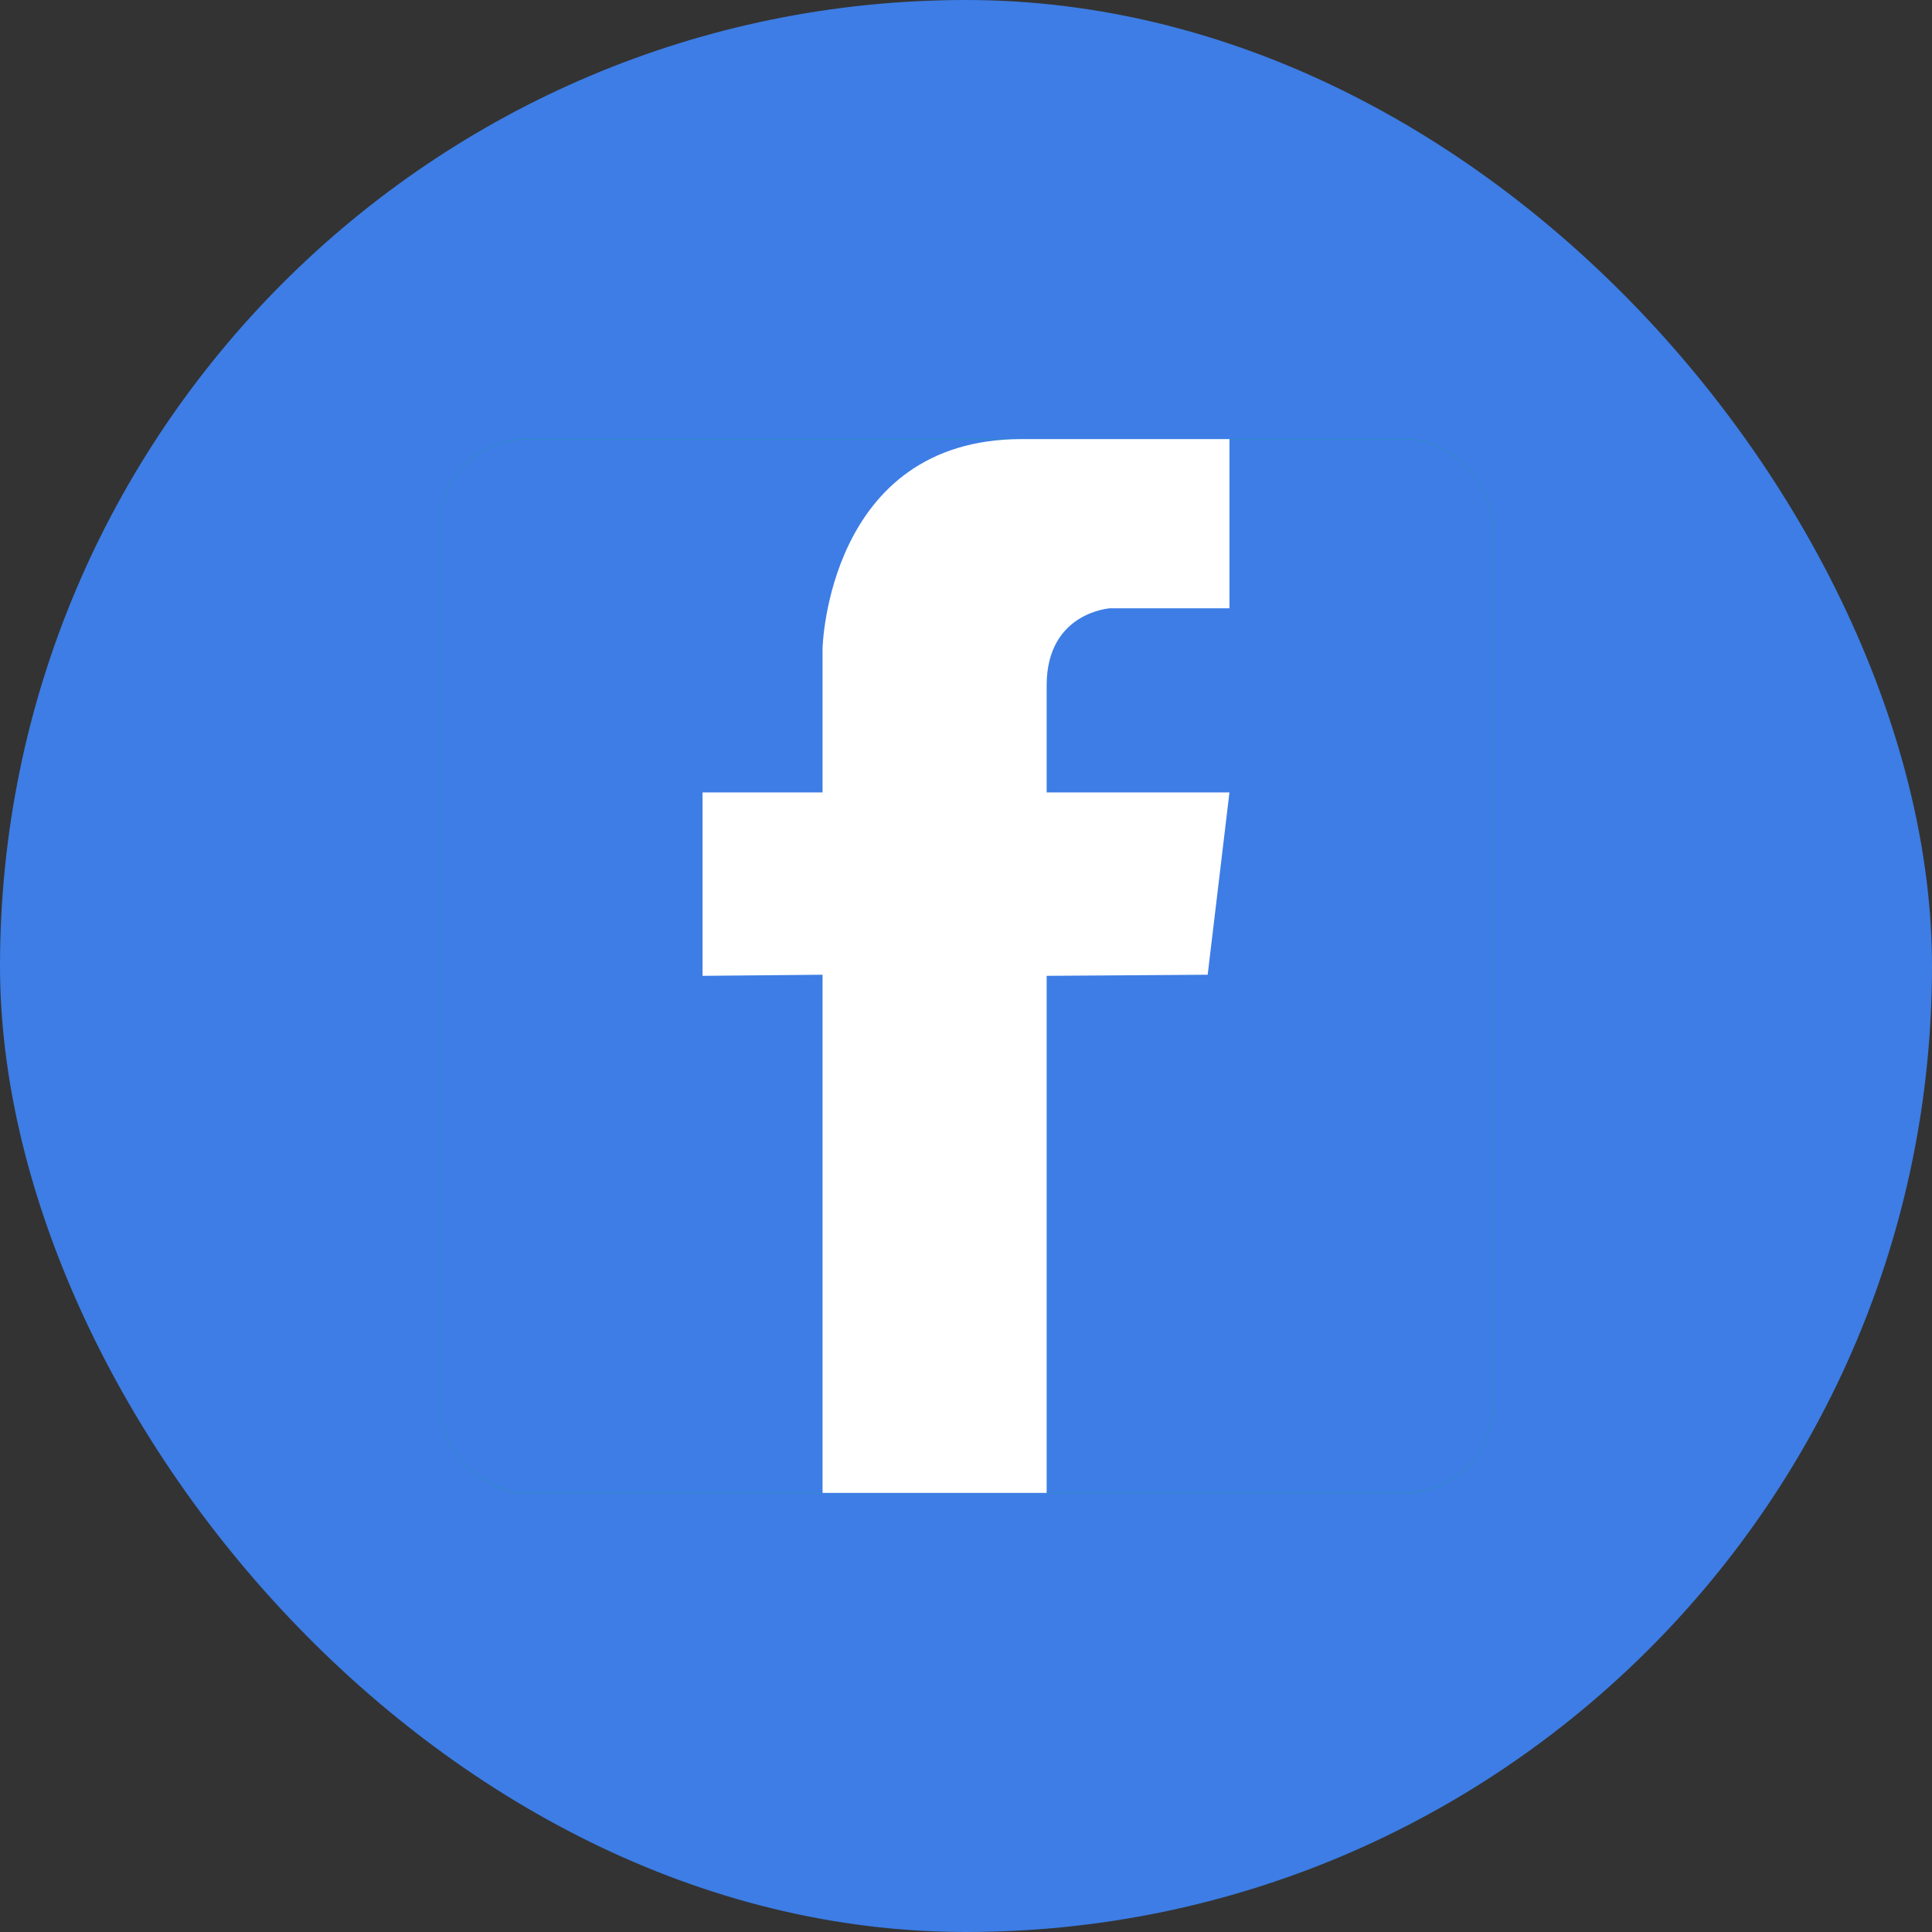
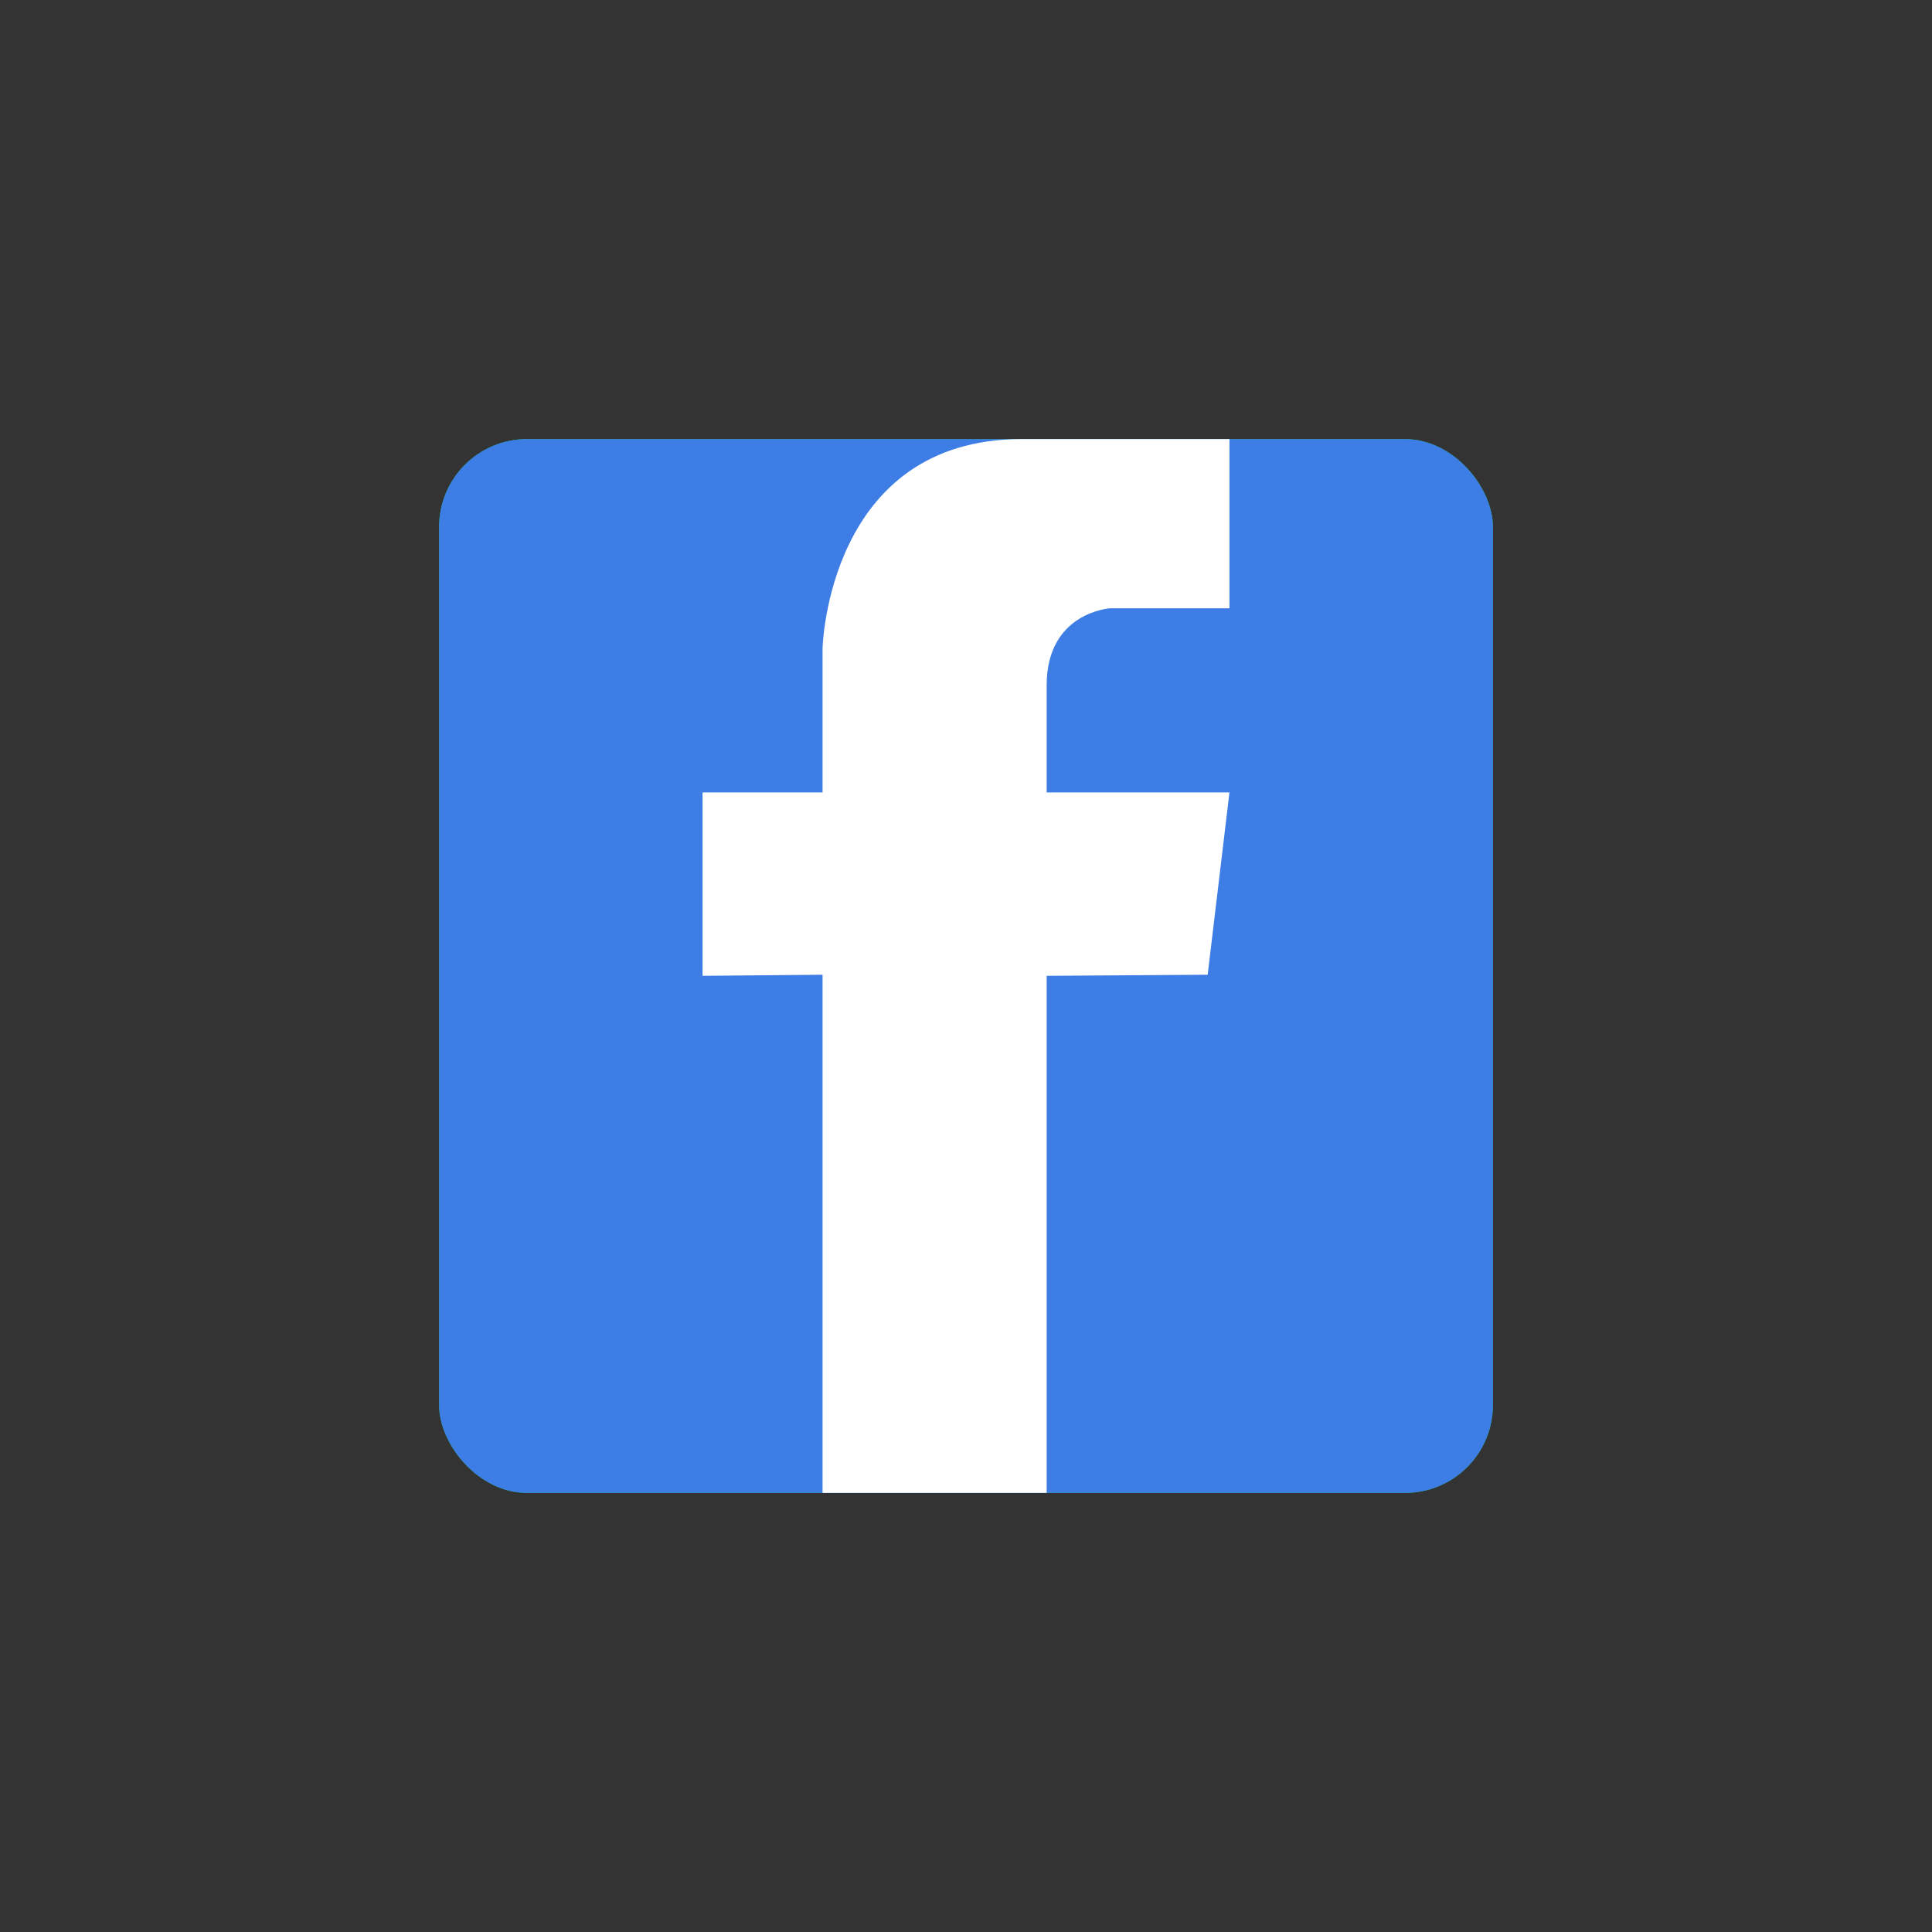
<svg xmlns="http://www.w3.org/2000/svg" width="44" height="44" viewBox="0 0 44 44" fill="none">
  <rect x="0" y="0" width="44" height="44" fill="#333333" stroke="none" />
-   <rect width="44" height="44" rx="22" fill="#3D7DE5" />
  <rect x="10" y="10" width="24" height="24" rx="2" fill="#00C73C" />
  <path fill-rule="evenodd" clip-rule="evenodd" d="M24.86 14V22.069L19.159 14H13V30H19.14V21.924L24.839 30H31V14H24.86Z" fill="white" />
  <rect x="10" y="10" width="24" height="24" rx="2" fill="#3D7DE5" />
  <path fill-rule="evenodd" clip-rule="evenodd" d="M28 10V13.853H25.284C25.284 13.853 23.837 13.942 23.837 15.607C23.837 17.272 23.837 18.047 23.837 18.047H28L27.504 22.199L23.837 22.224V34H18.733V22.199L16 22.224V18.047H18.733V14.764C18.733 14.764 18.845 10 23.269 10C27.692 10 28 10 28 10Z" fill="white" />
</svg>